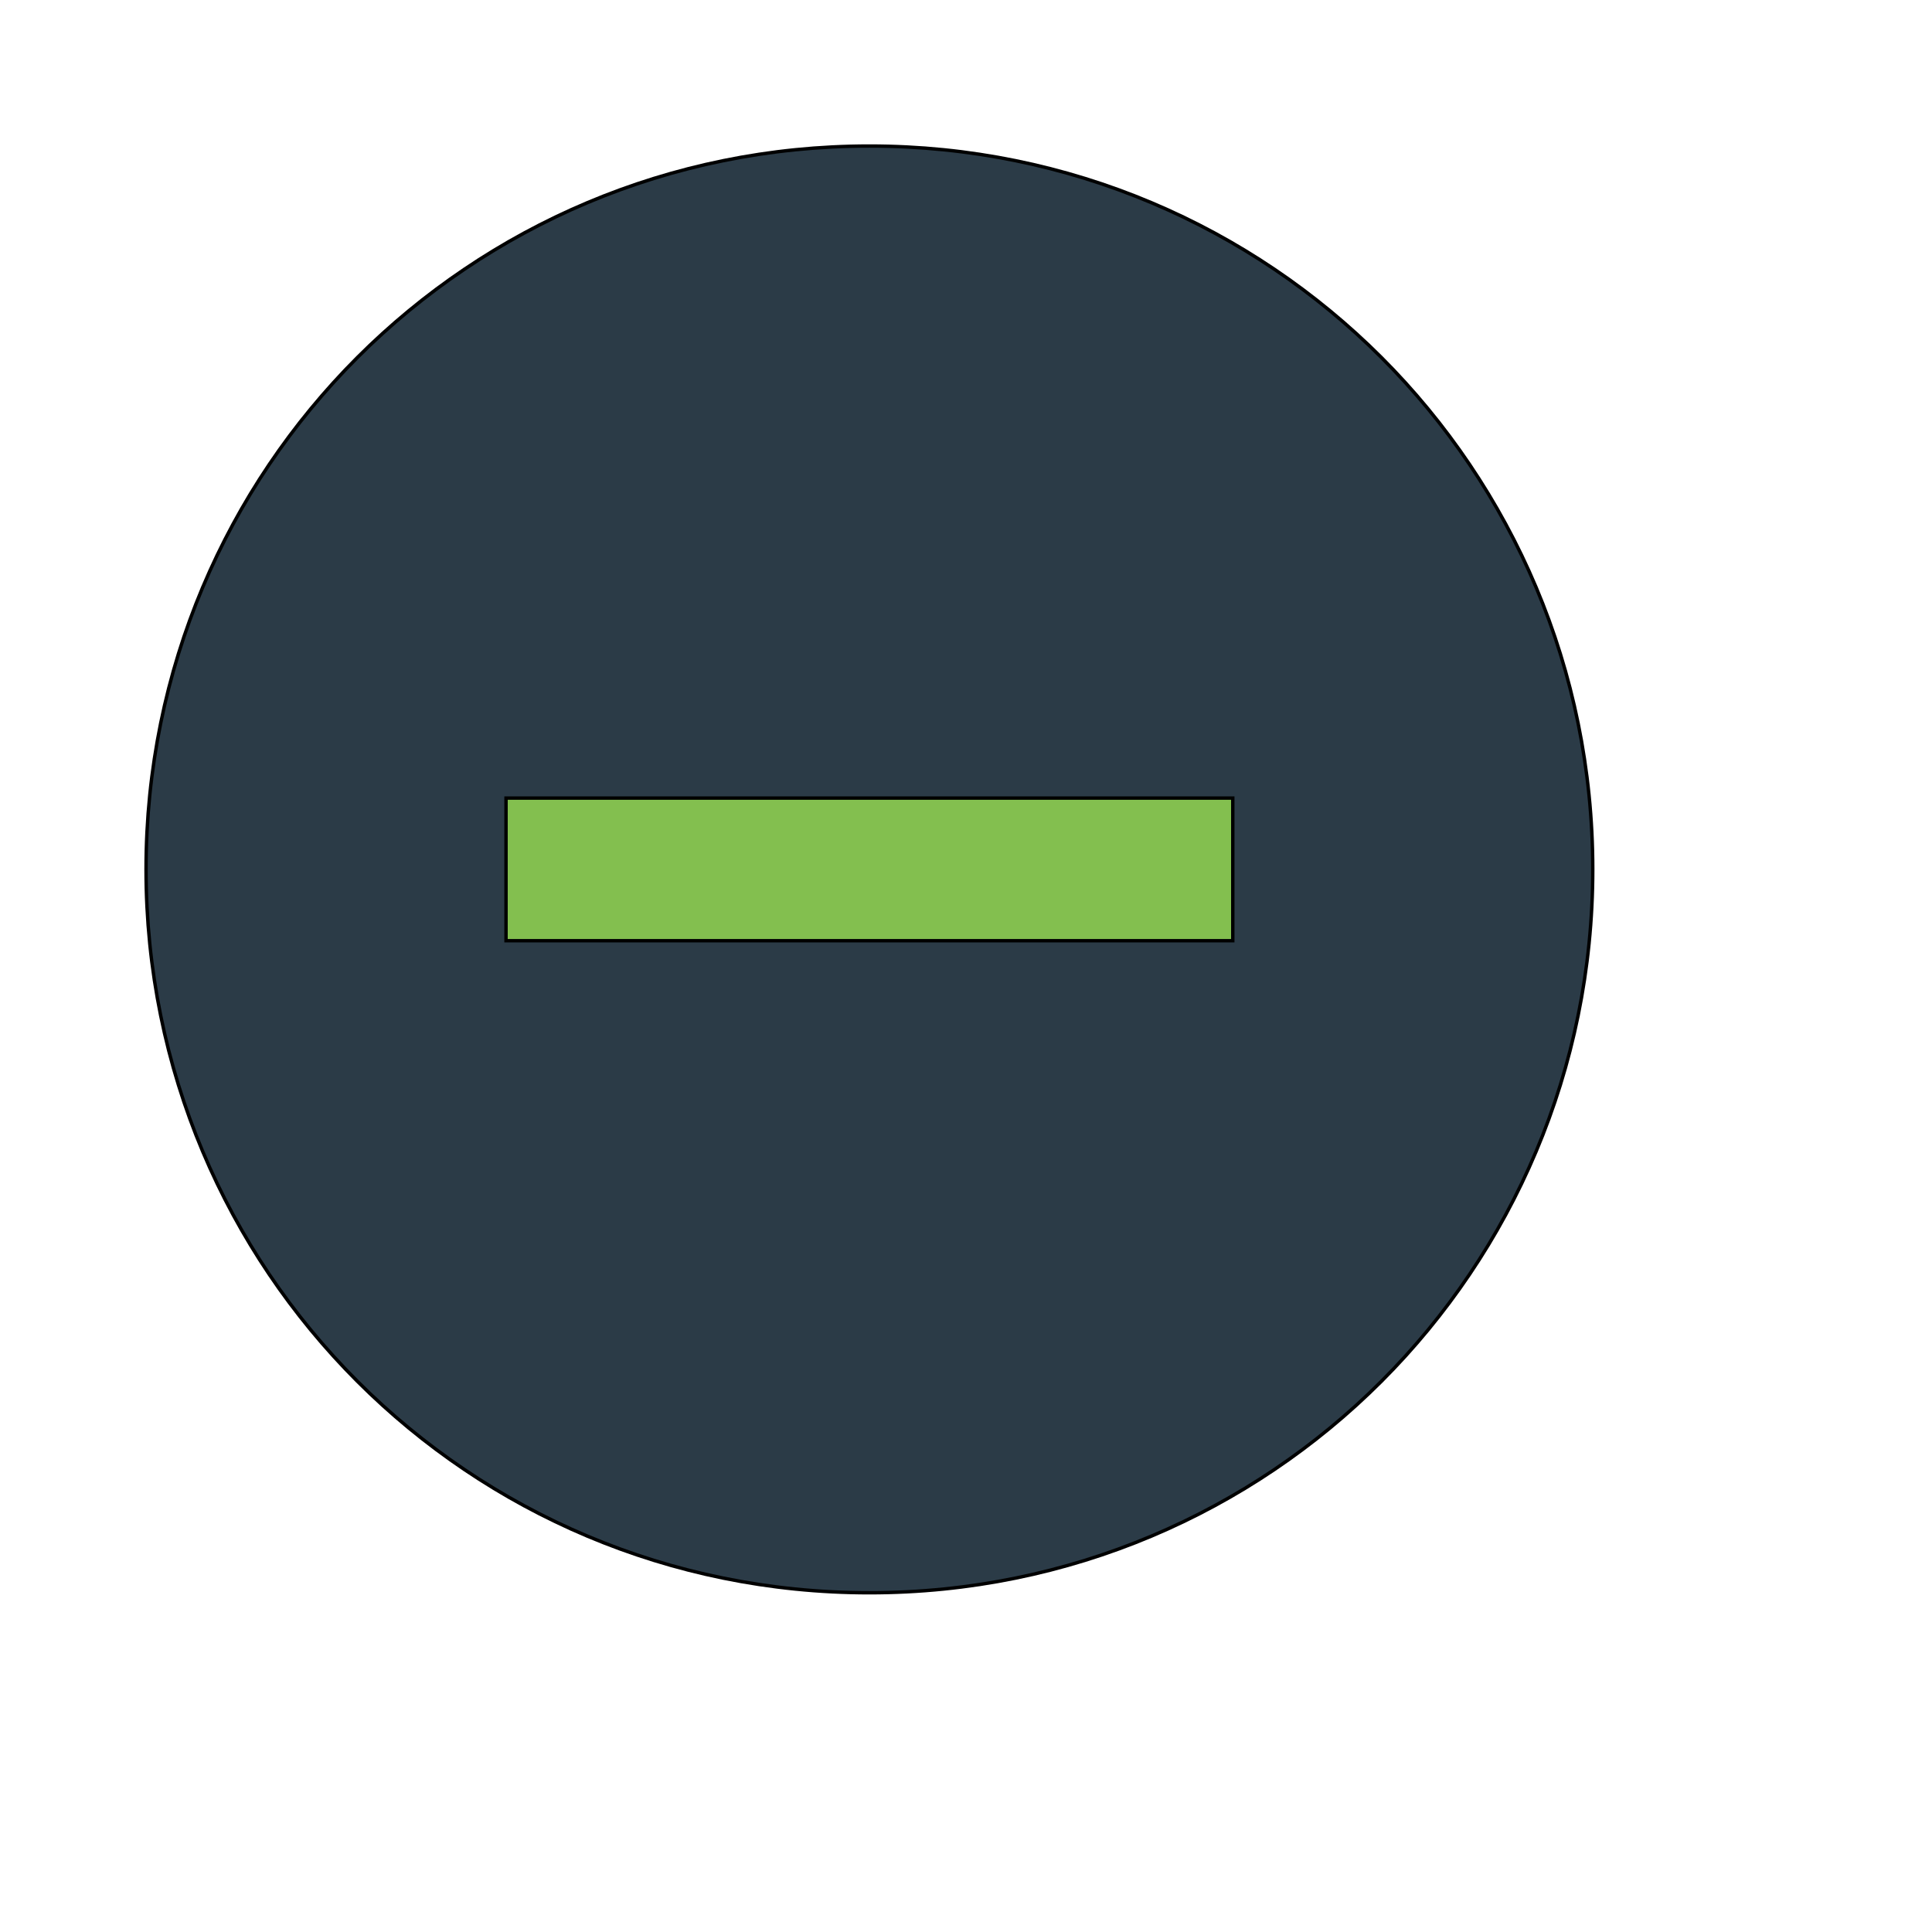
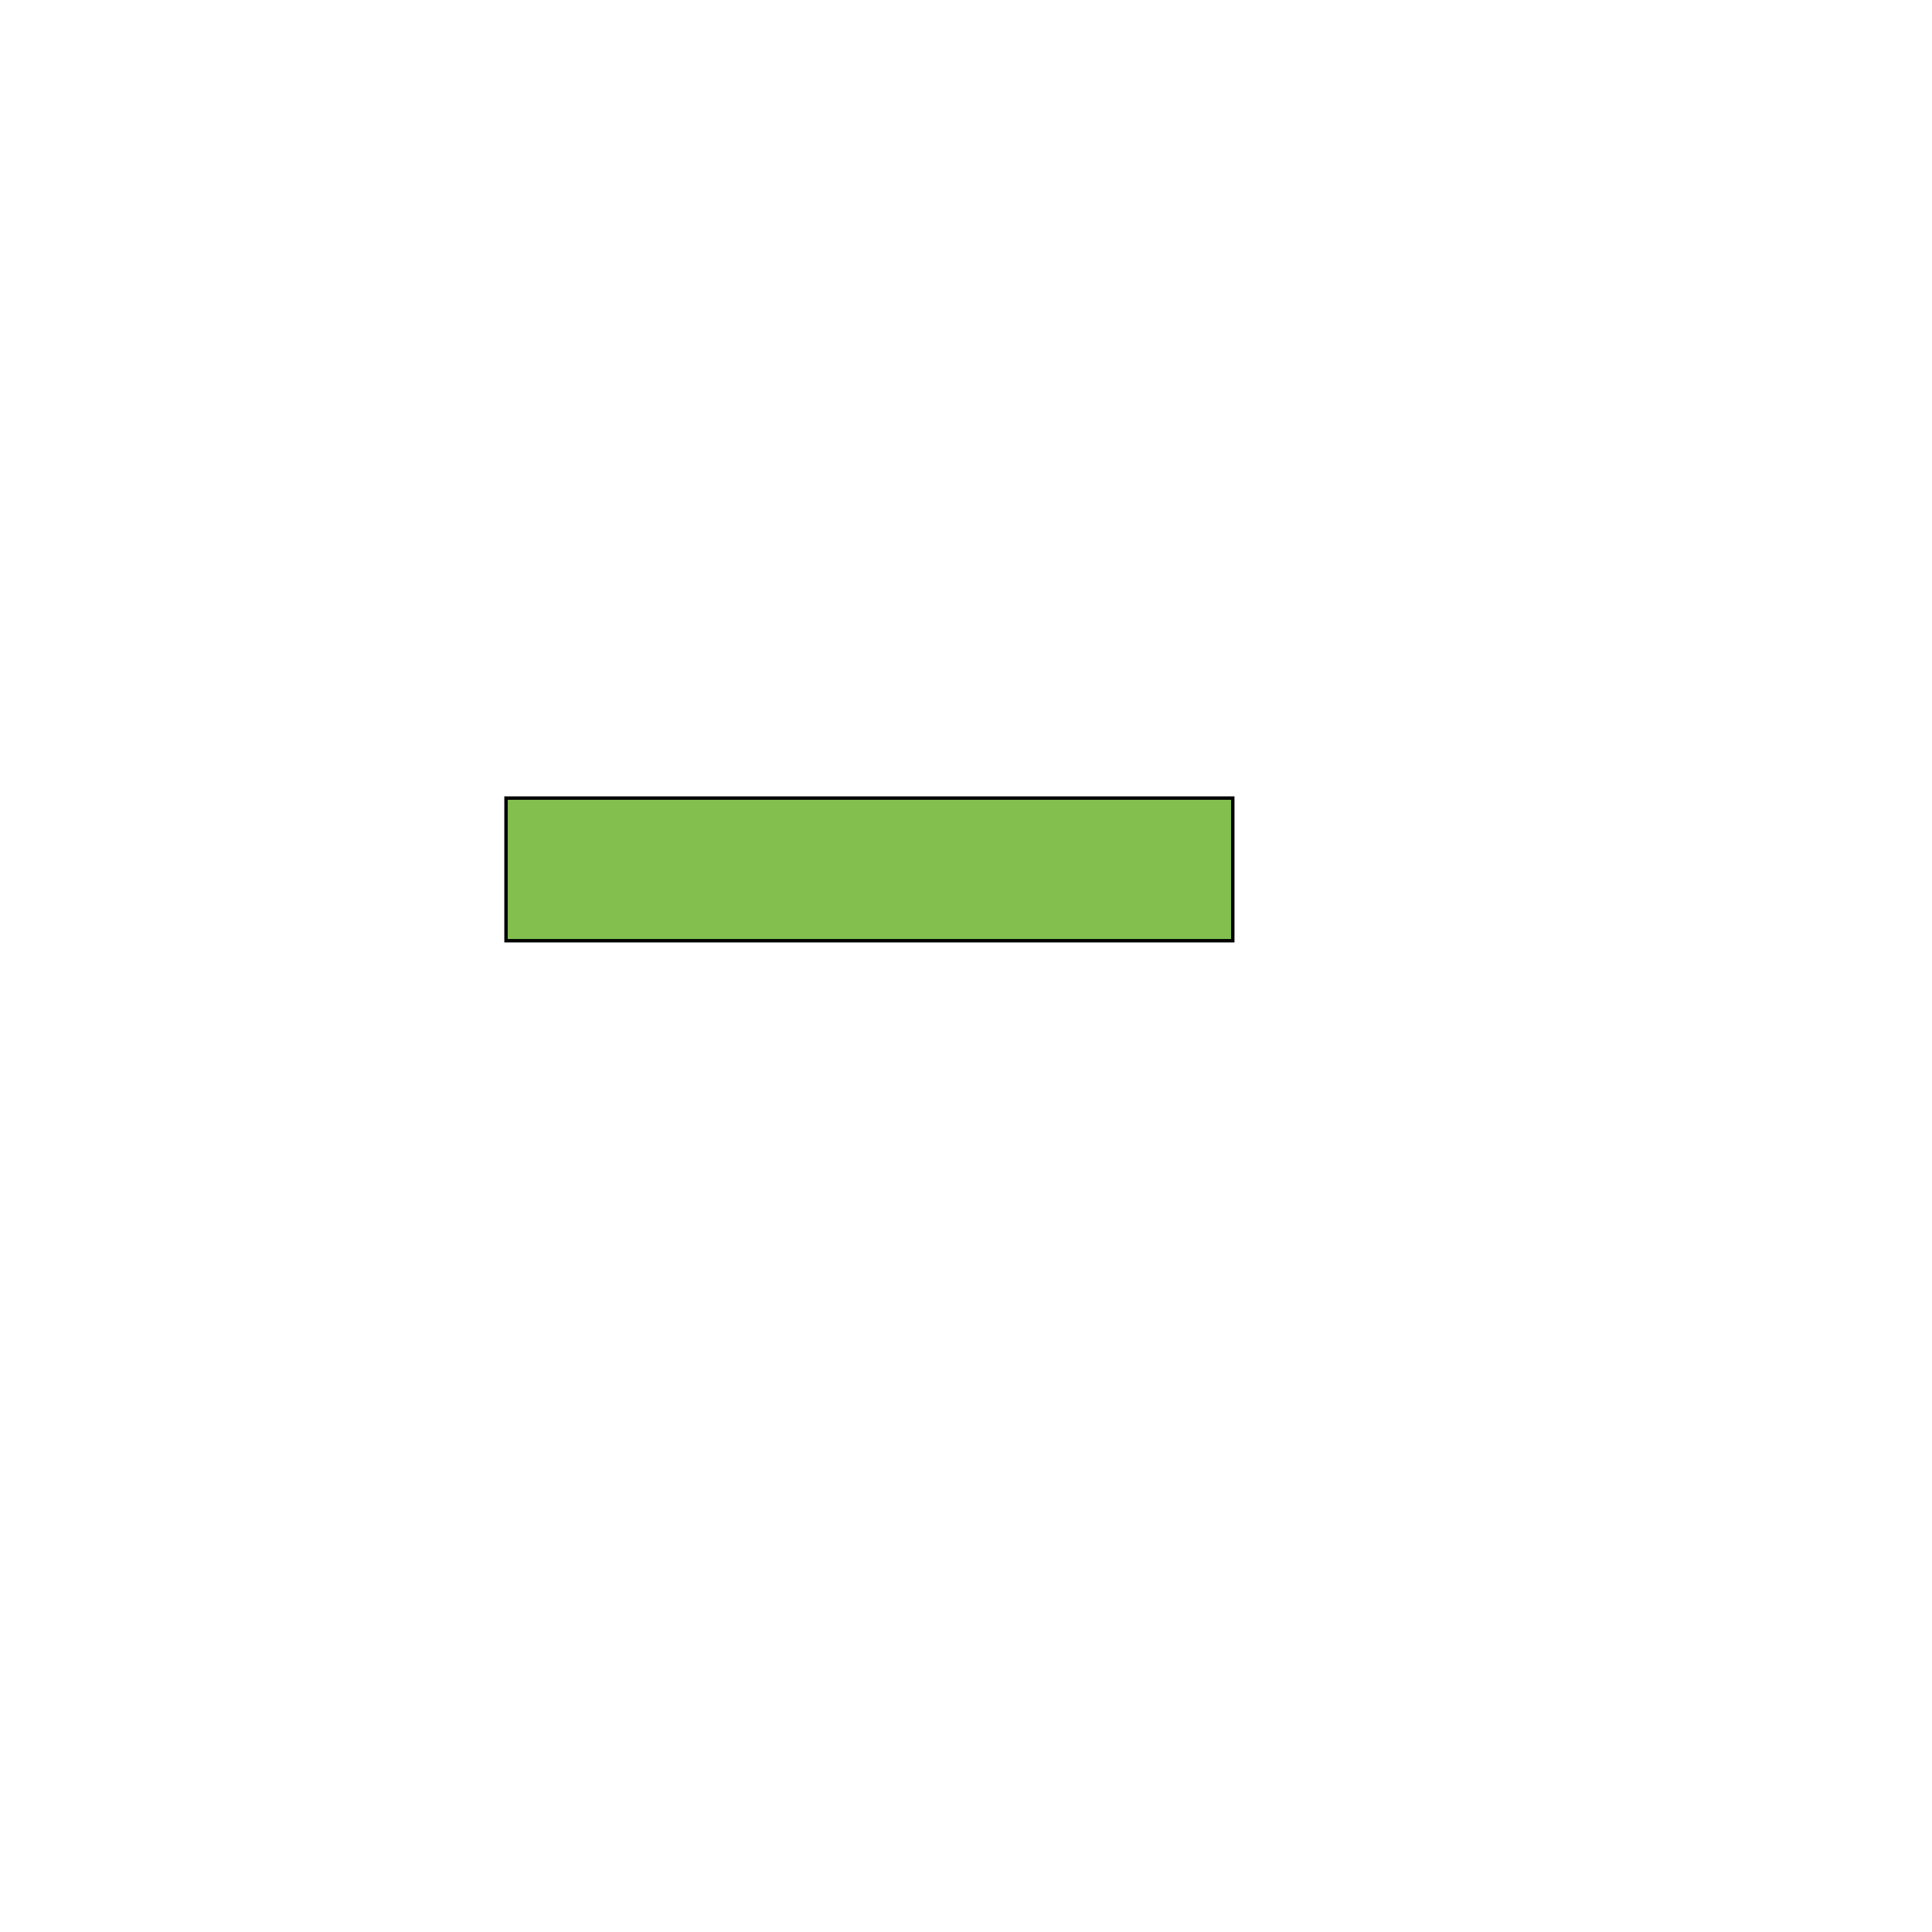
<svg xmlns="http://www.w3.org/2000/svg" id="th_wav_remove-circle" width="100%" height="100%" version="1.1" preserveAspectRatio="xMidYMin slice" data-uid="wav_remove-circle" data-keyword="wav_remove-circle" viewBox="0 0 512 512" transform="matrix(0.9,0,0,0.9,0,0)" data-colors="[&quot;#00cc00&quot;,&quot;#2b3b47&quot;,&quot;#83bf4f&quot;]">
  <defs id="SvgjsDefs18986" fill="#00cc00" />
-   <path id="th_wav_remove-circle_0" d="M256 43C138 43 43 138 43 256C43 374 138 469 256 469C374 469 469 374 469 256C469 138 374 43 256 43Z " fill-rule="evenodd" fill="#2b3b47" stroke-width="1" stroke="#000000" />
  <path id="th_wav_remove-circle_1" d="M363 277L149 277L149 235L363 235Z " fill-rule="evenodd" fill="#83bf4f" stroke-width="1" stroke="#000000" />
</svg>